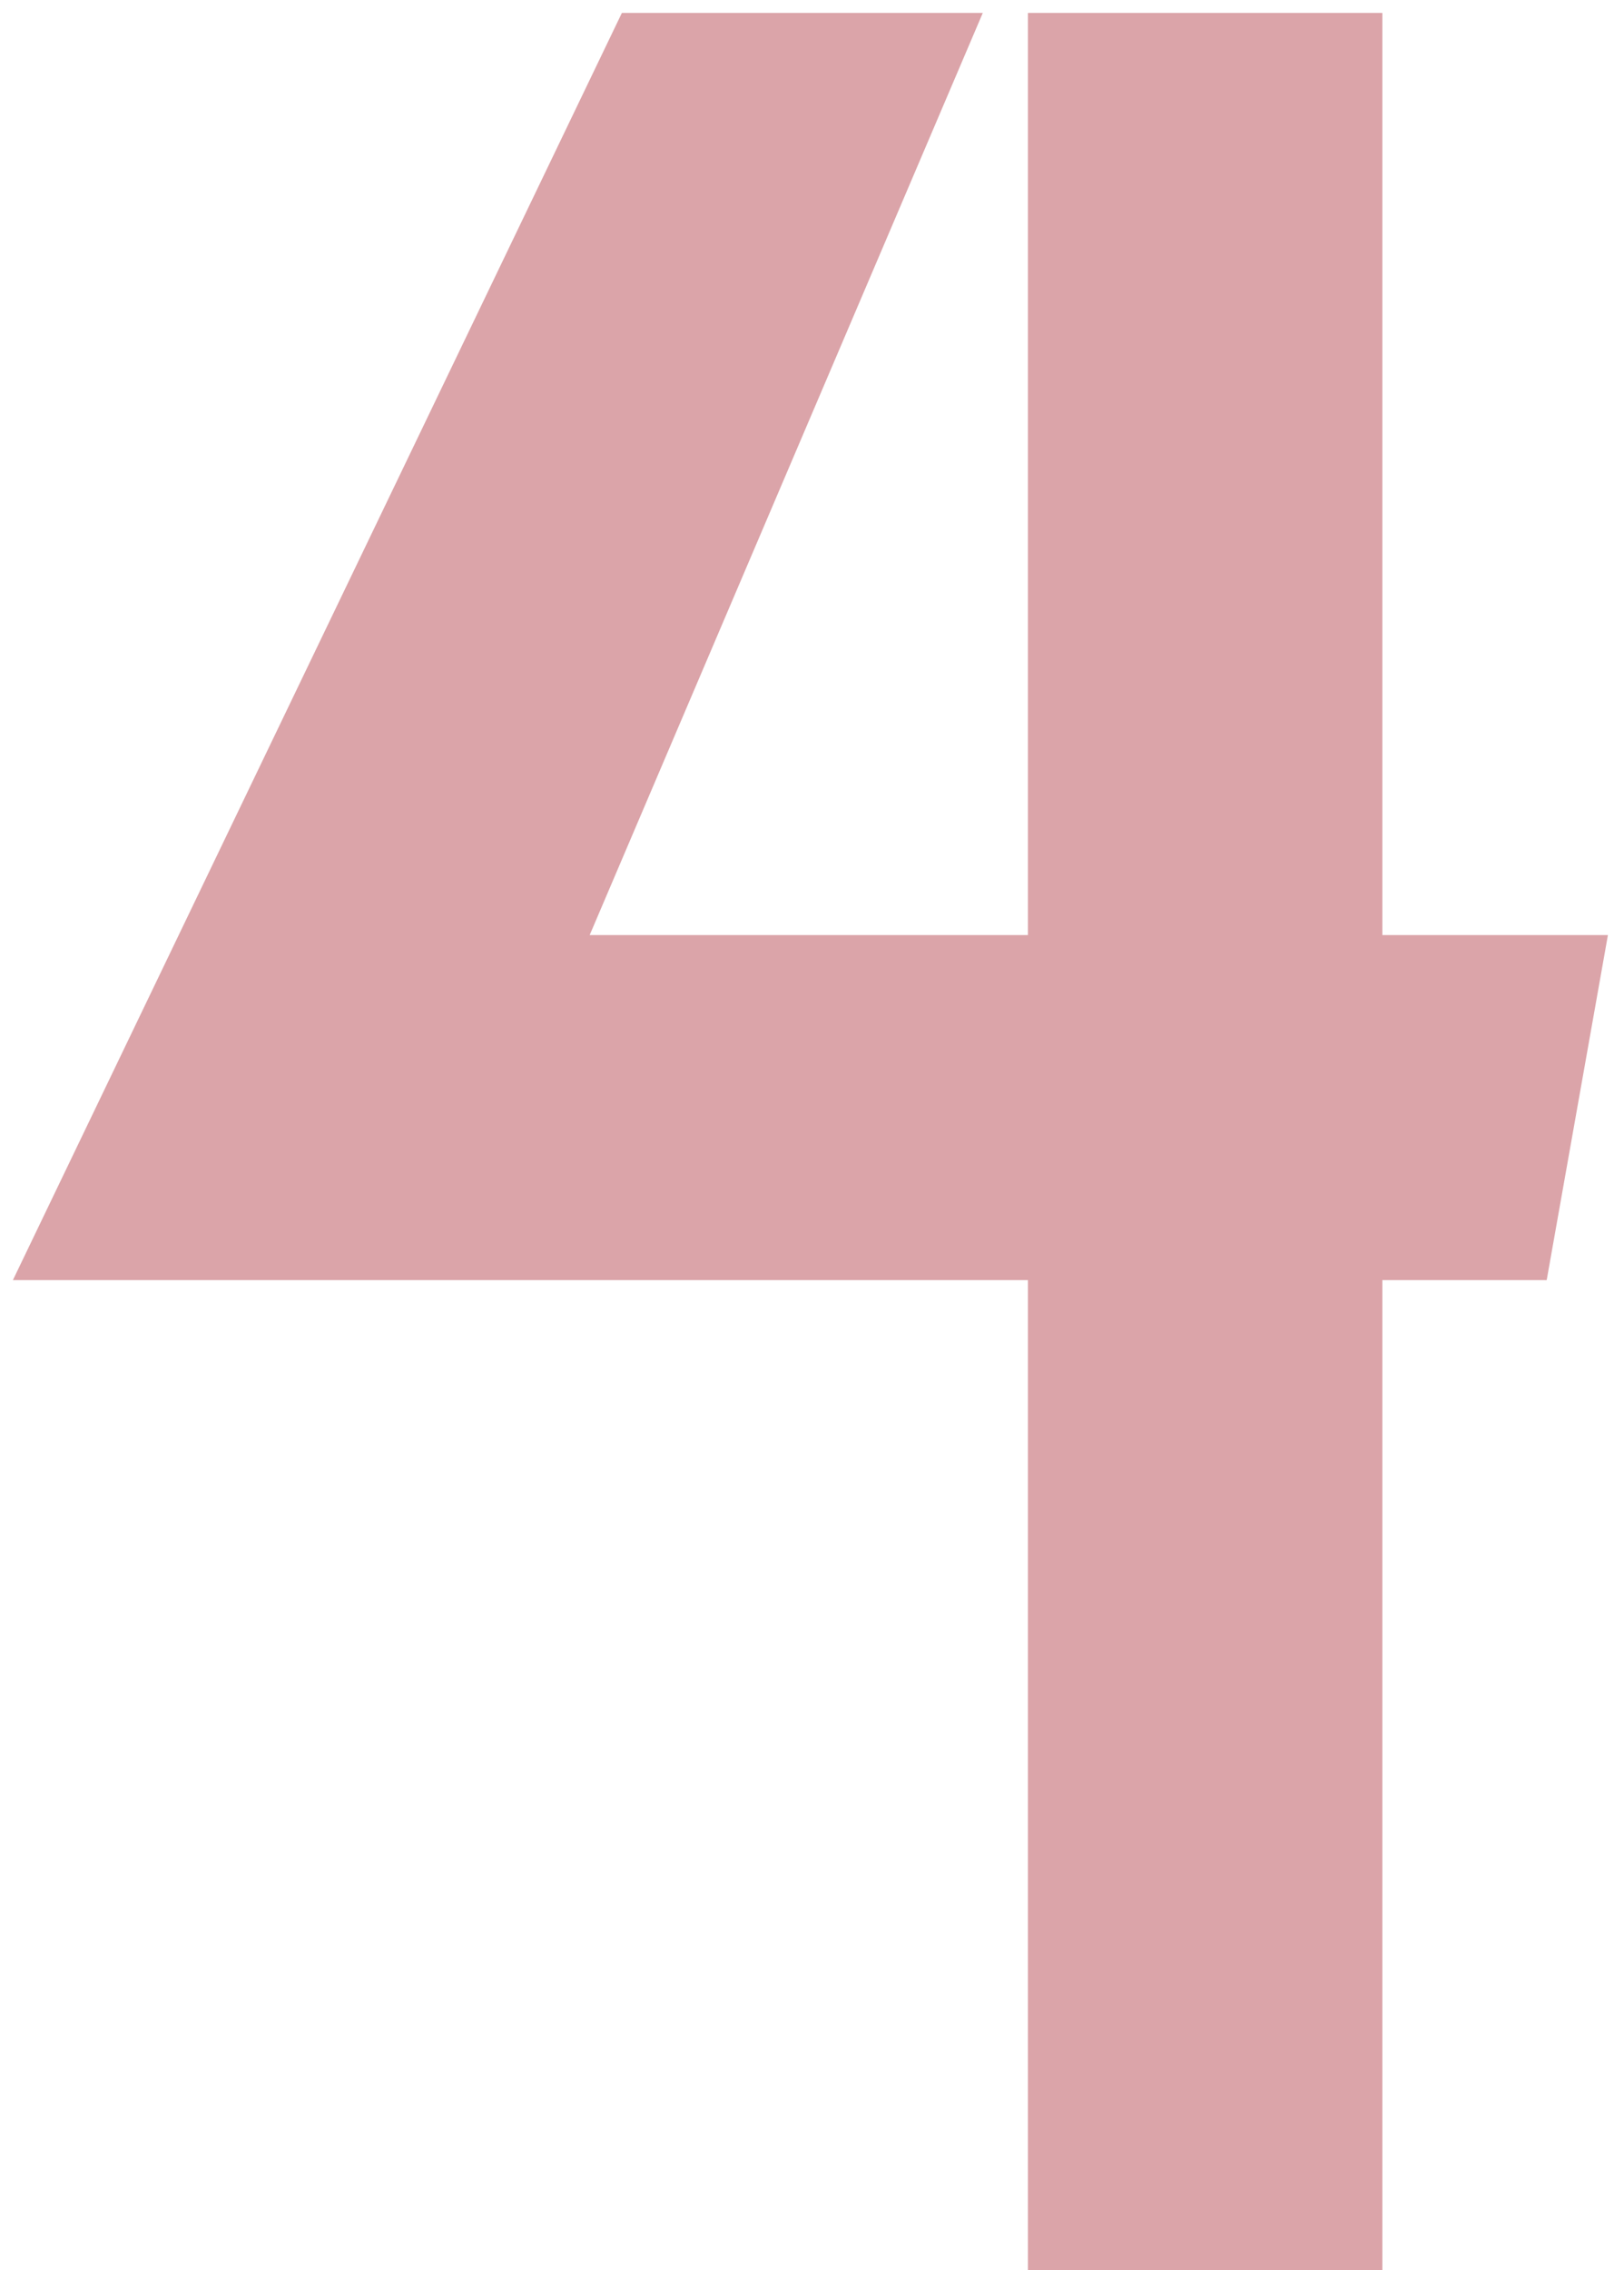
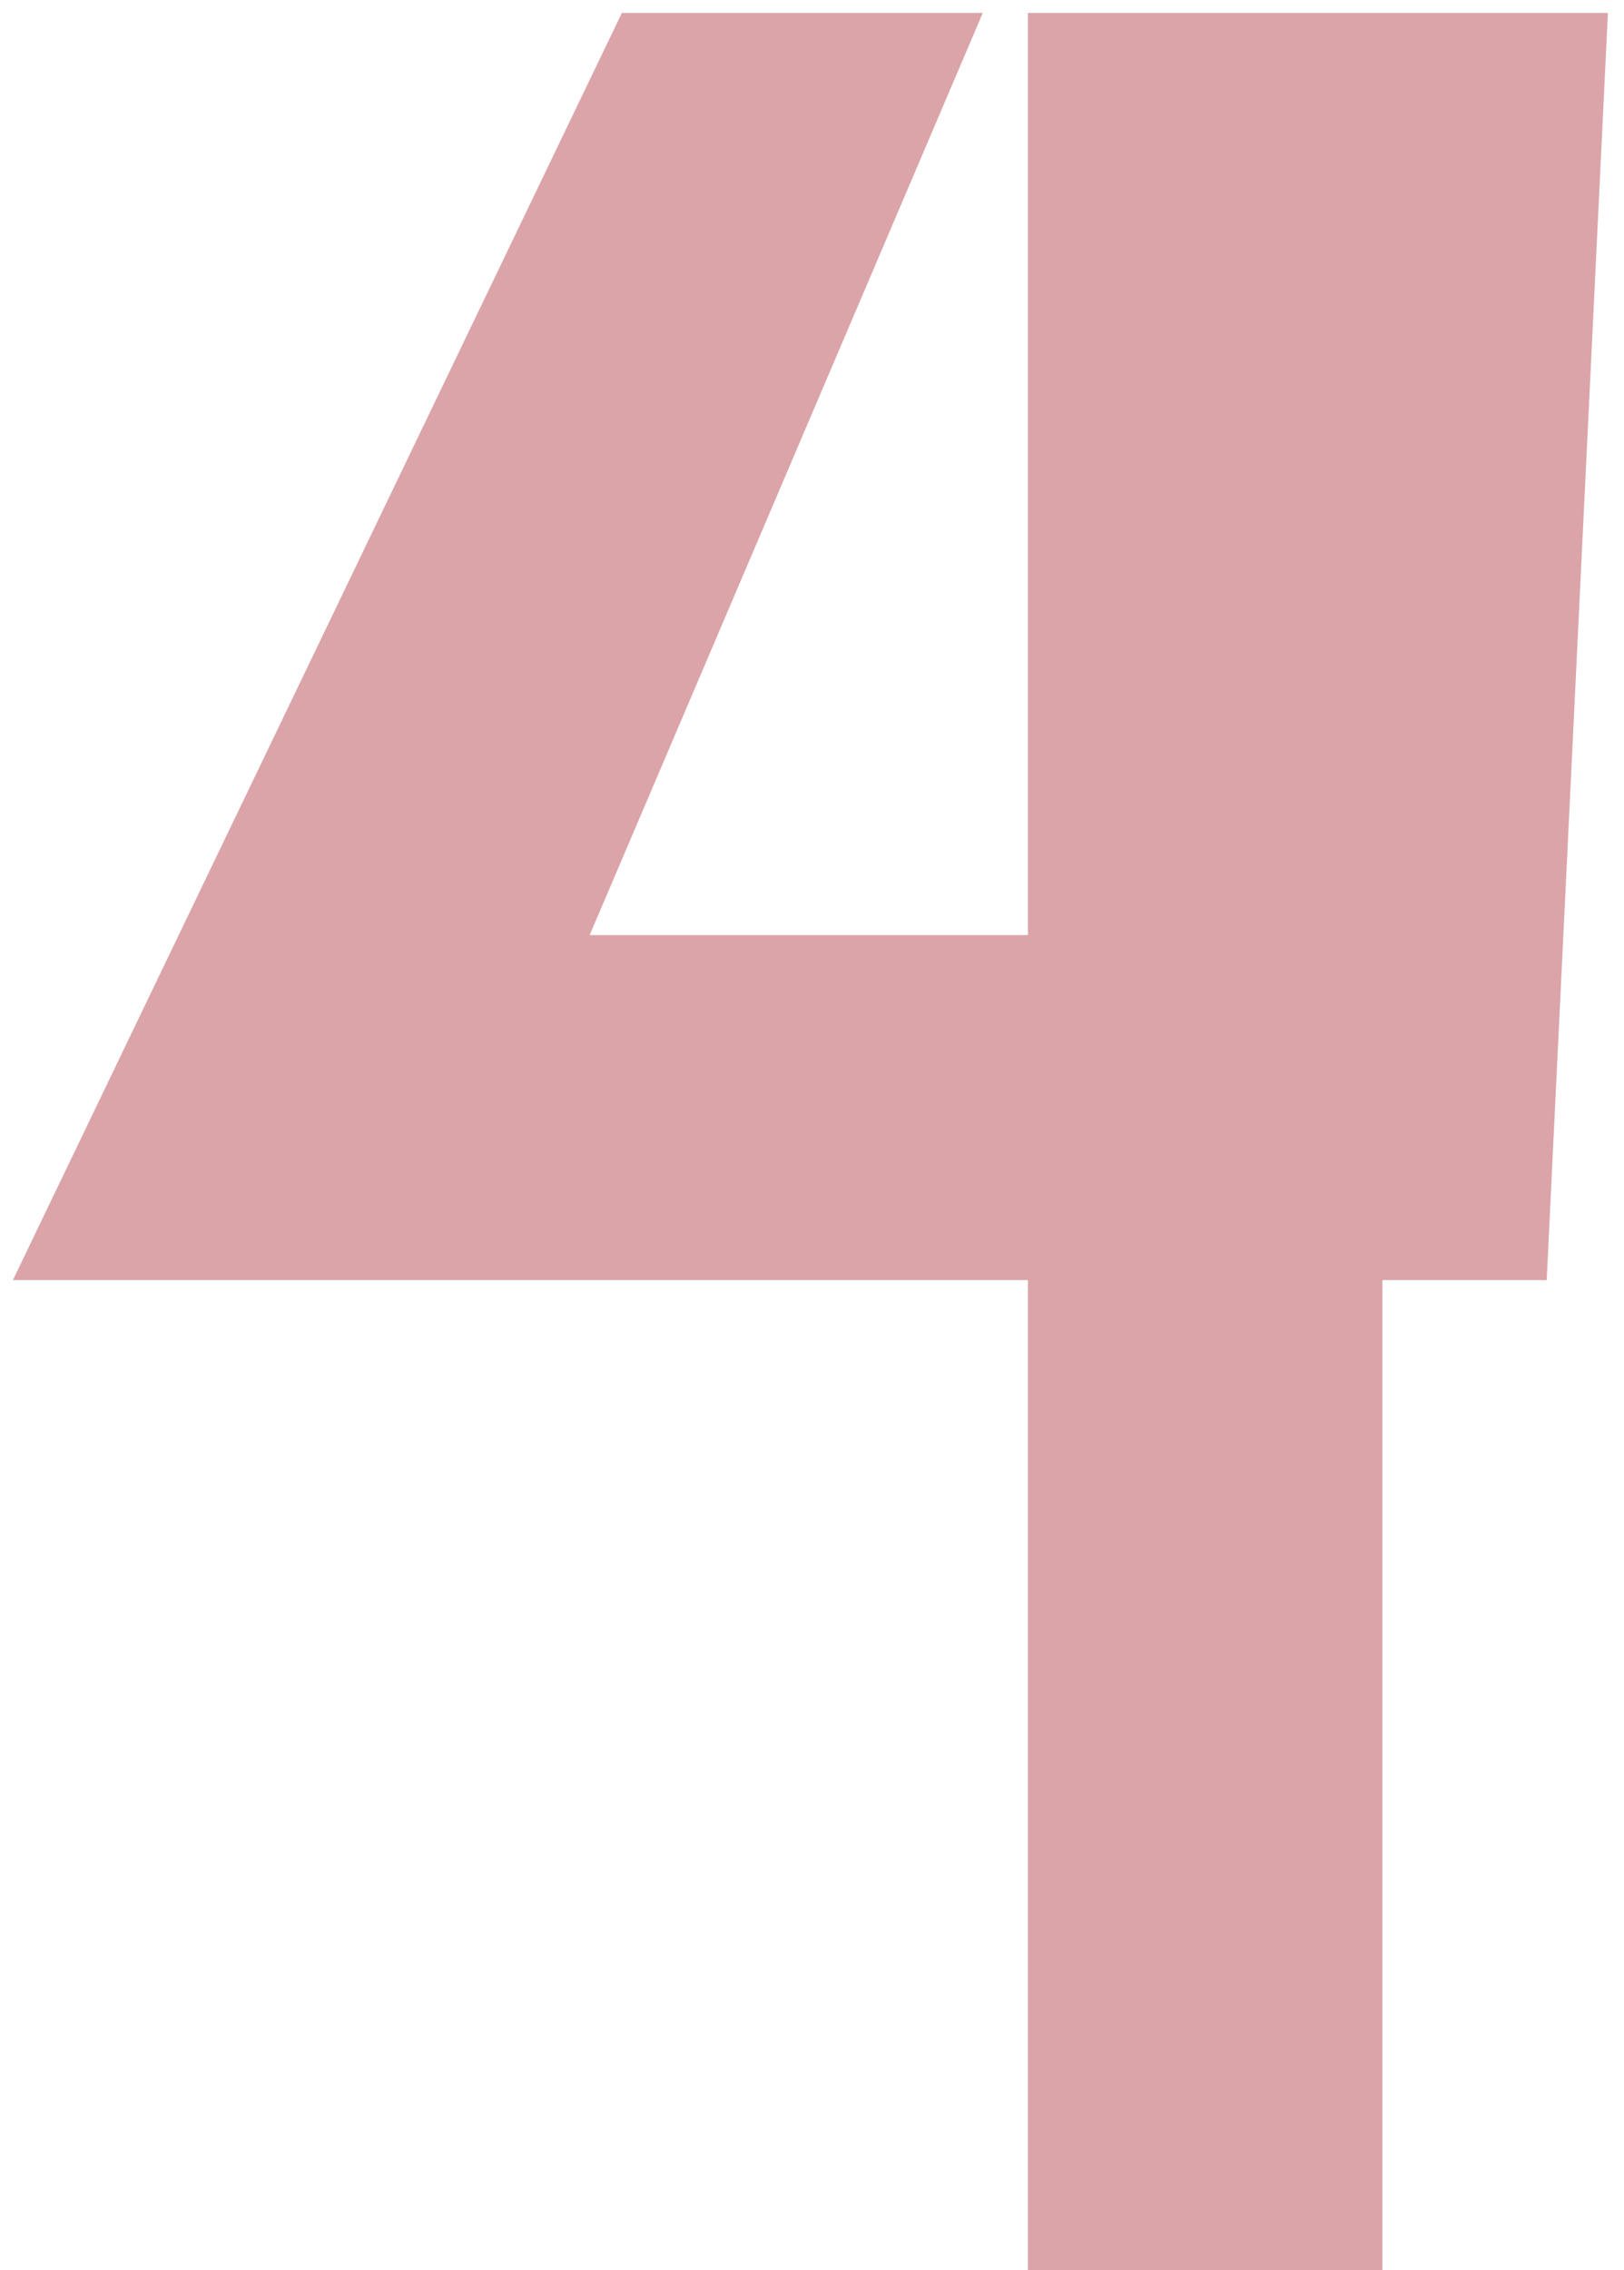
<svg xmlns="http://www.w3.org/2000/svg" width="63" height="88" viewBox="0 0 63 88" fill="none">
-   <path d="M39.876 88V49.625H0.5L24.125 0.5H38.126L22.875 36.25H39.876V0.5H53.626V36.25H62.376L60.001 49.625H53.626V88H39.876Z" fill="#DBA4A9" />
+   <path d="M39.876 88V49.625H0.5L24.125 0.5H38.126L22.875 36.25H39.876V0.5H53.626H62.376L60.001 49.625H53.626V88H39.876Z" fill="#DBA4A9" />
</svg>